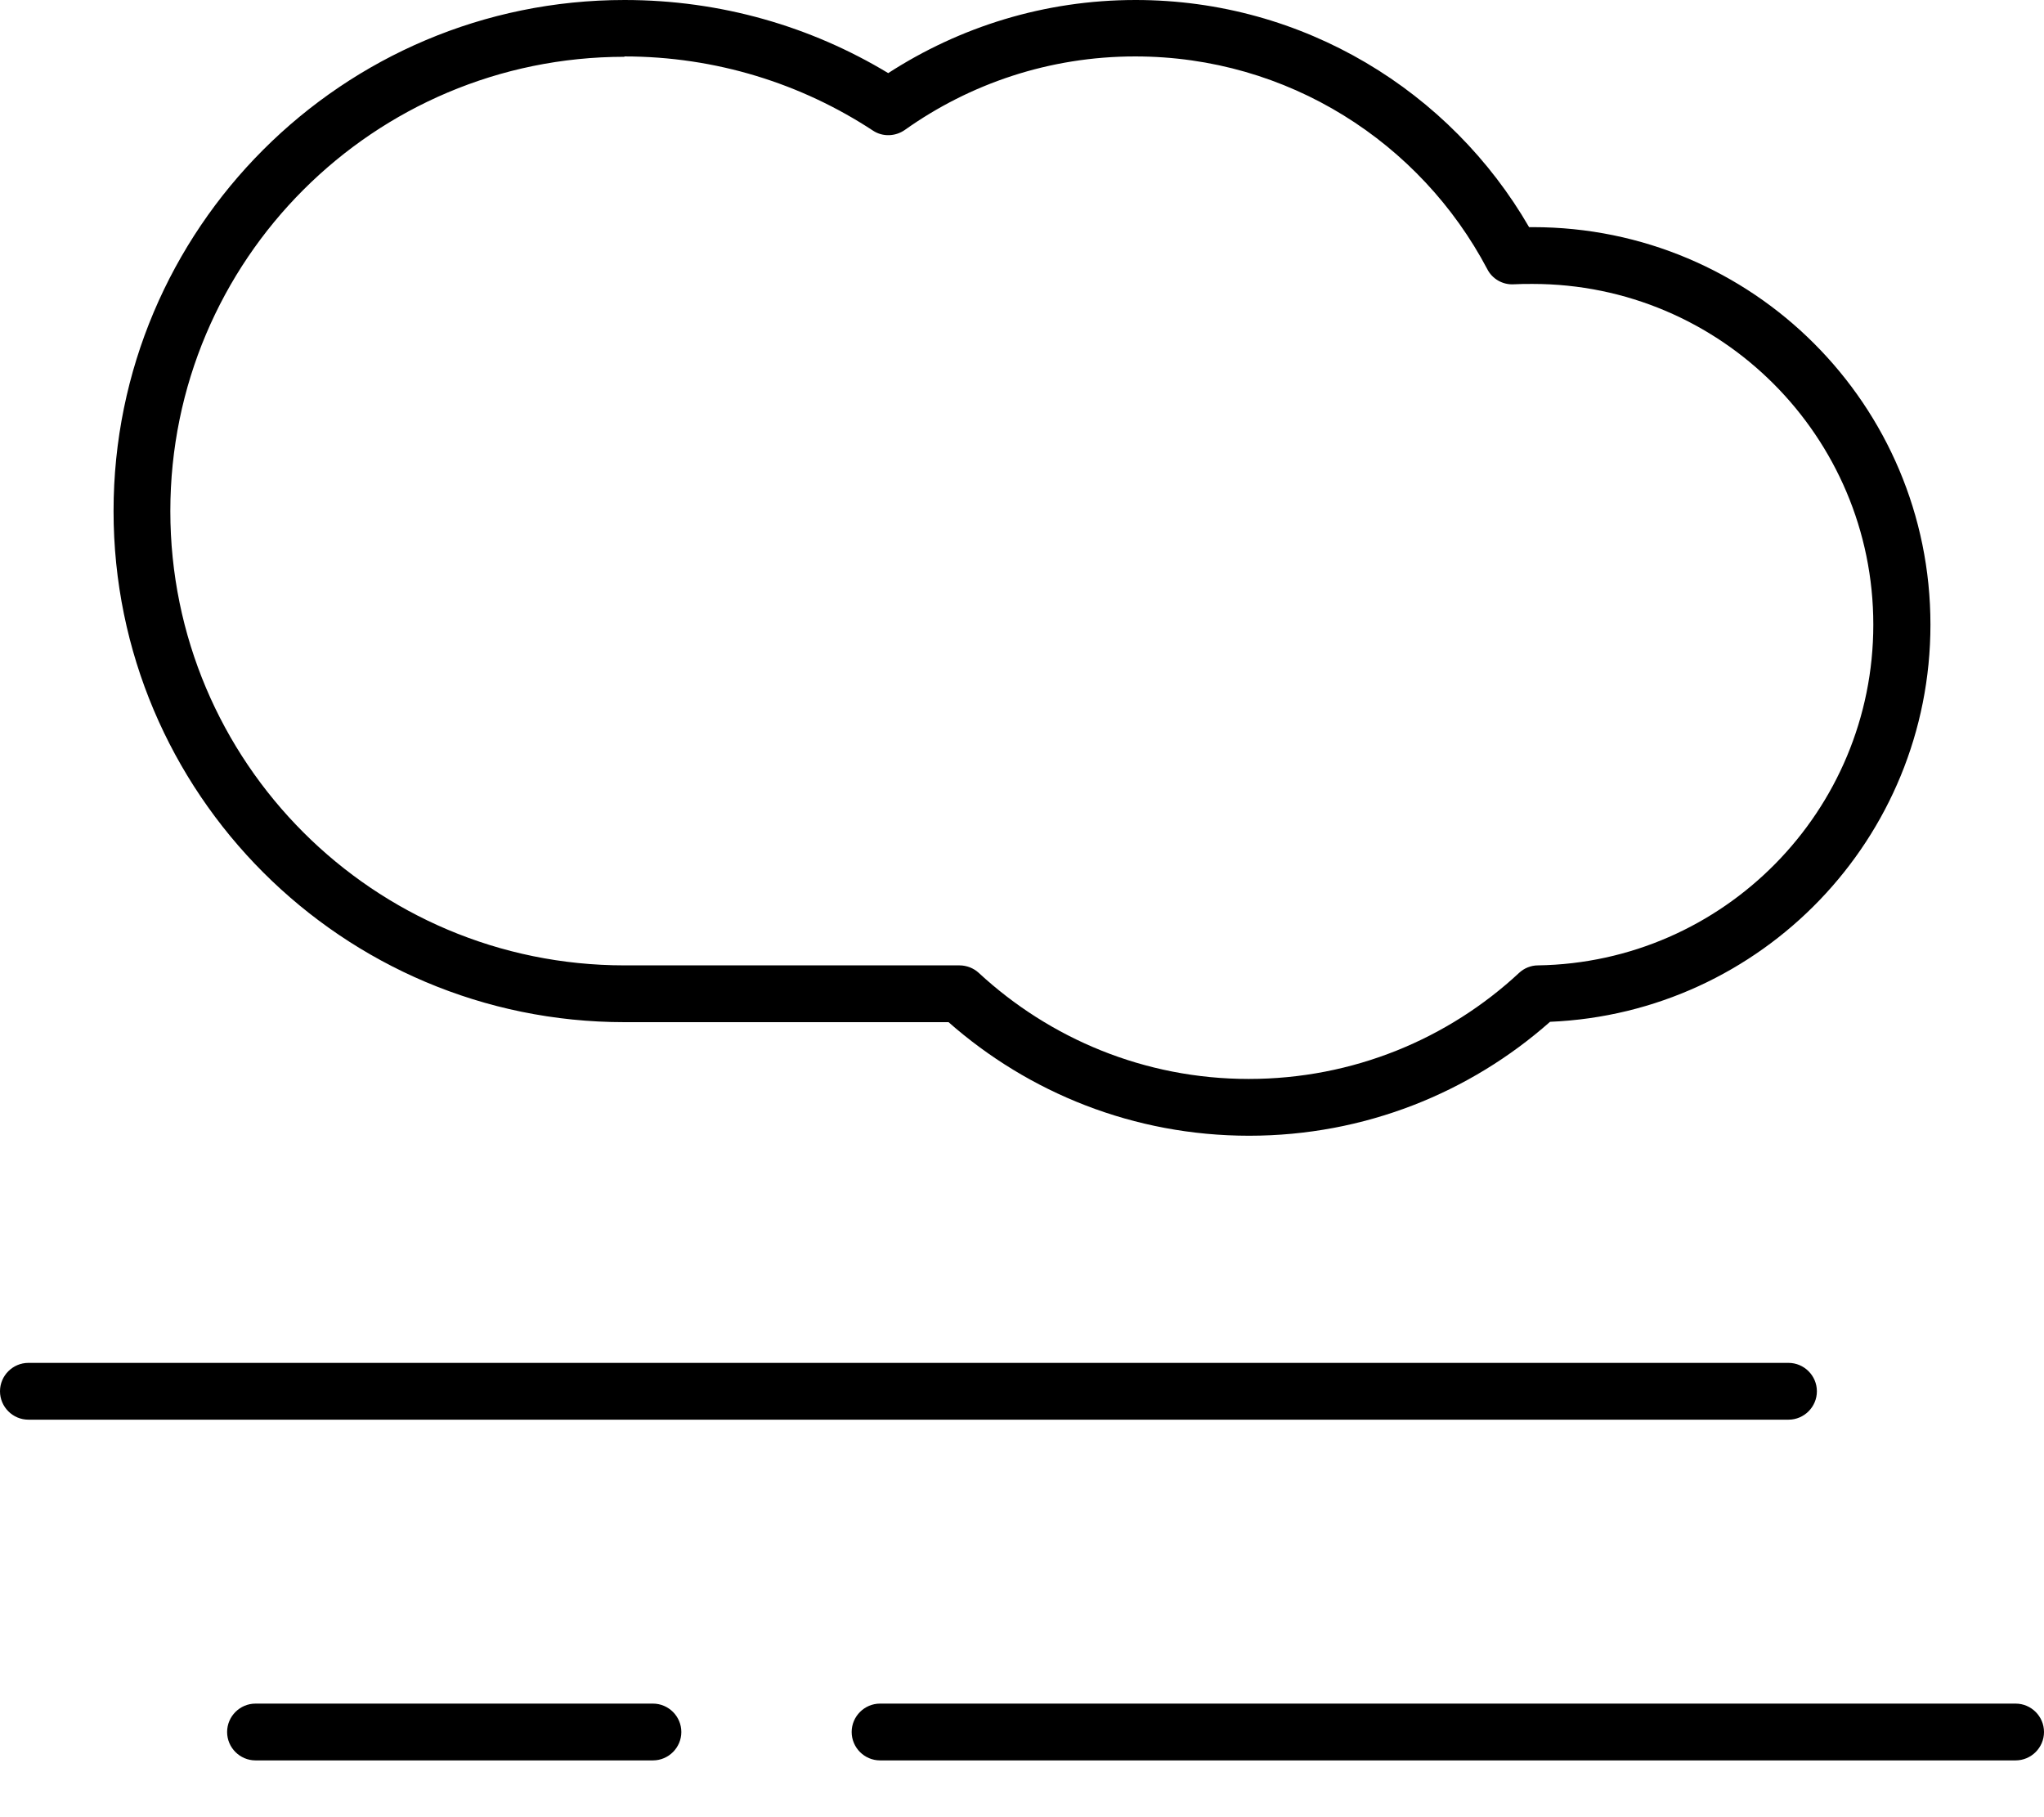
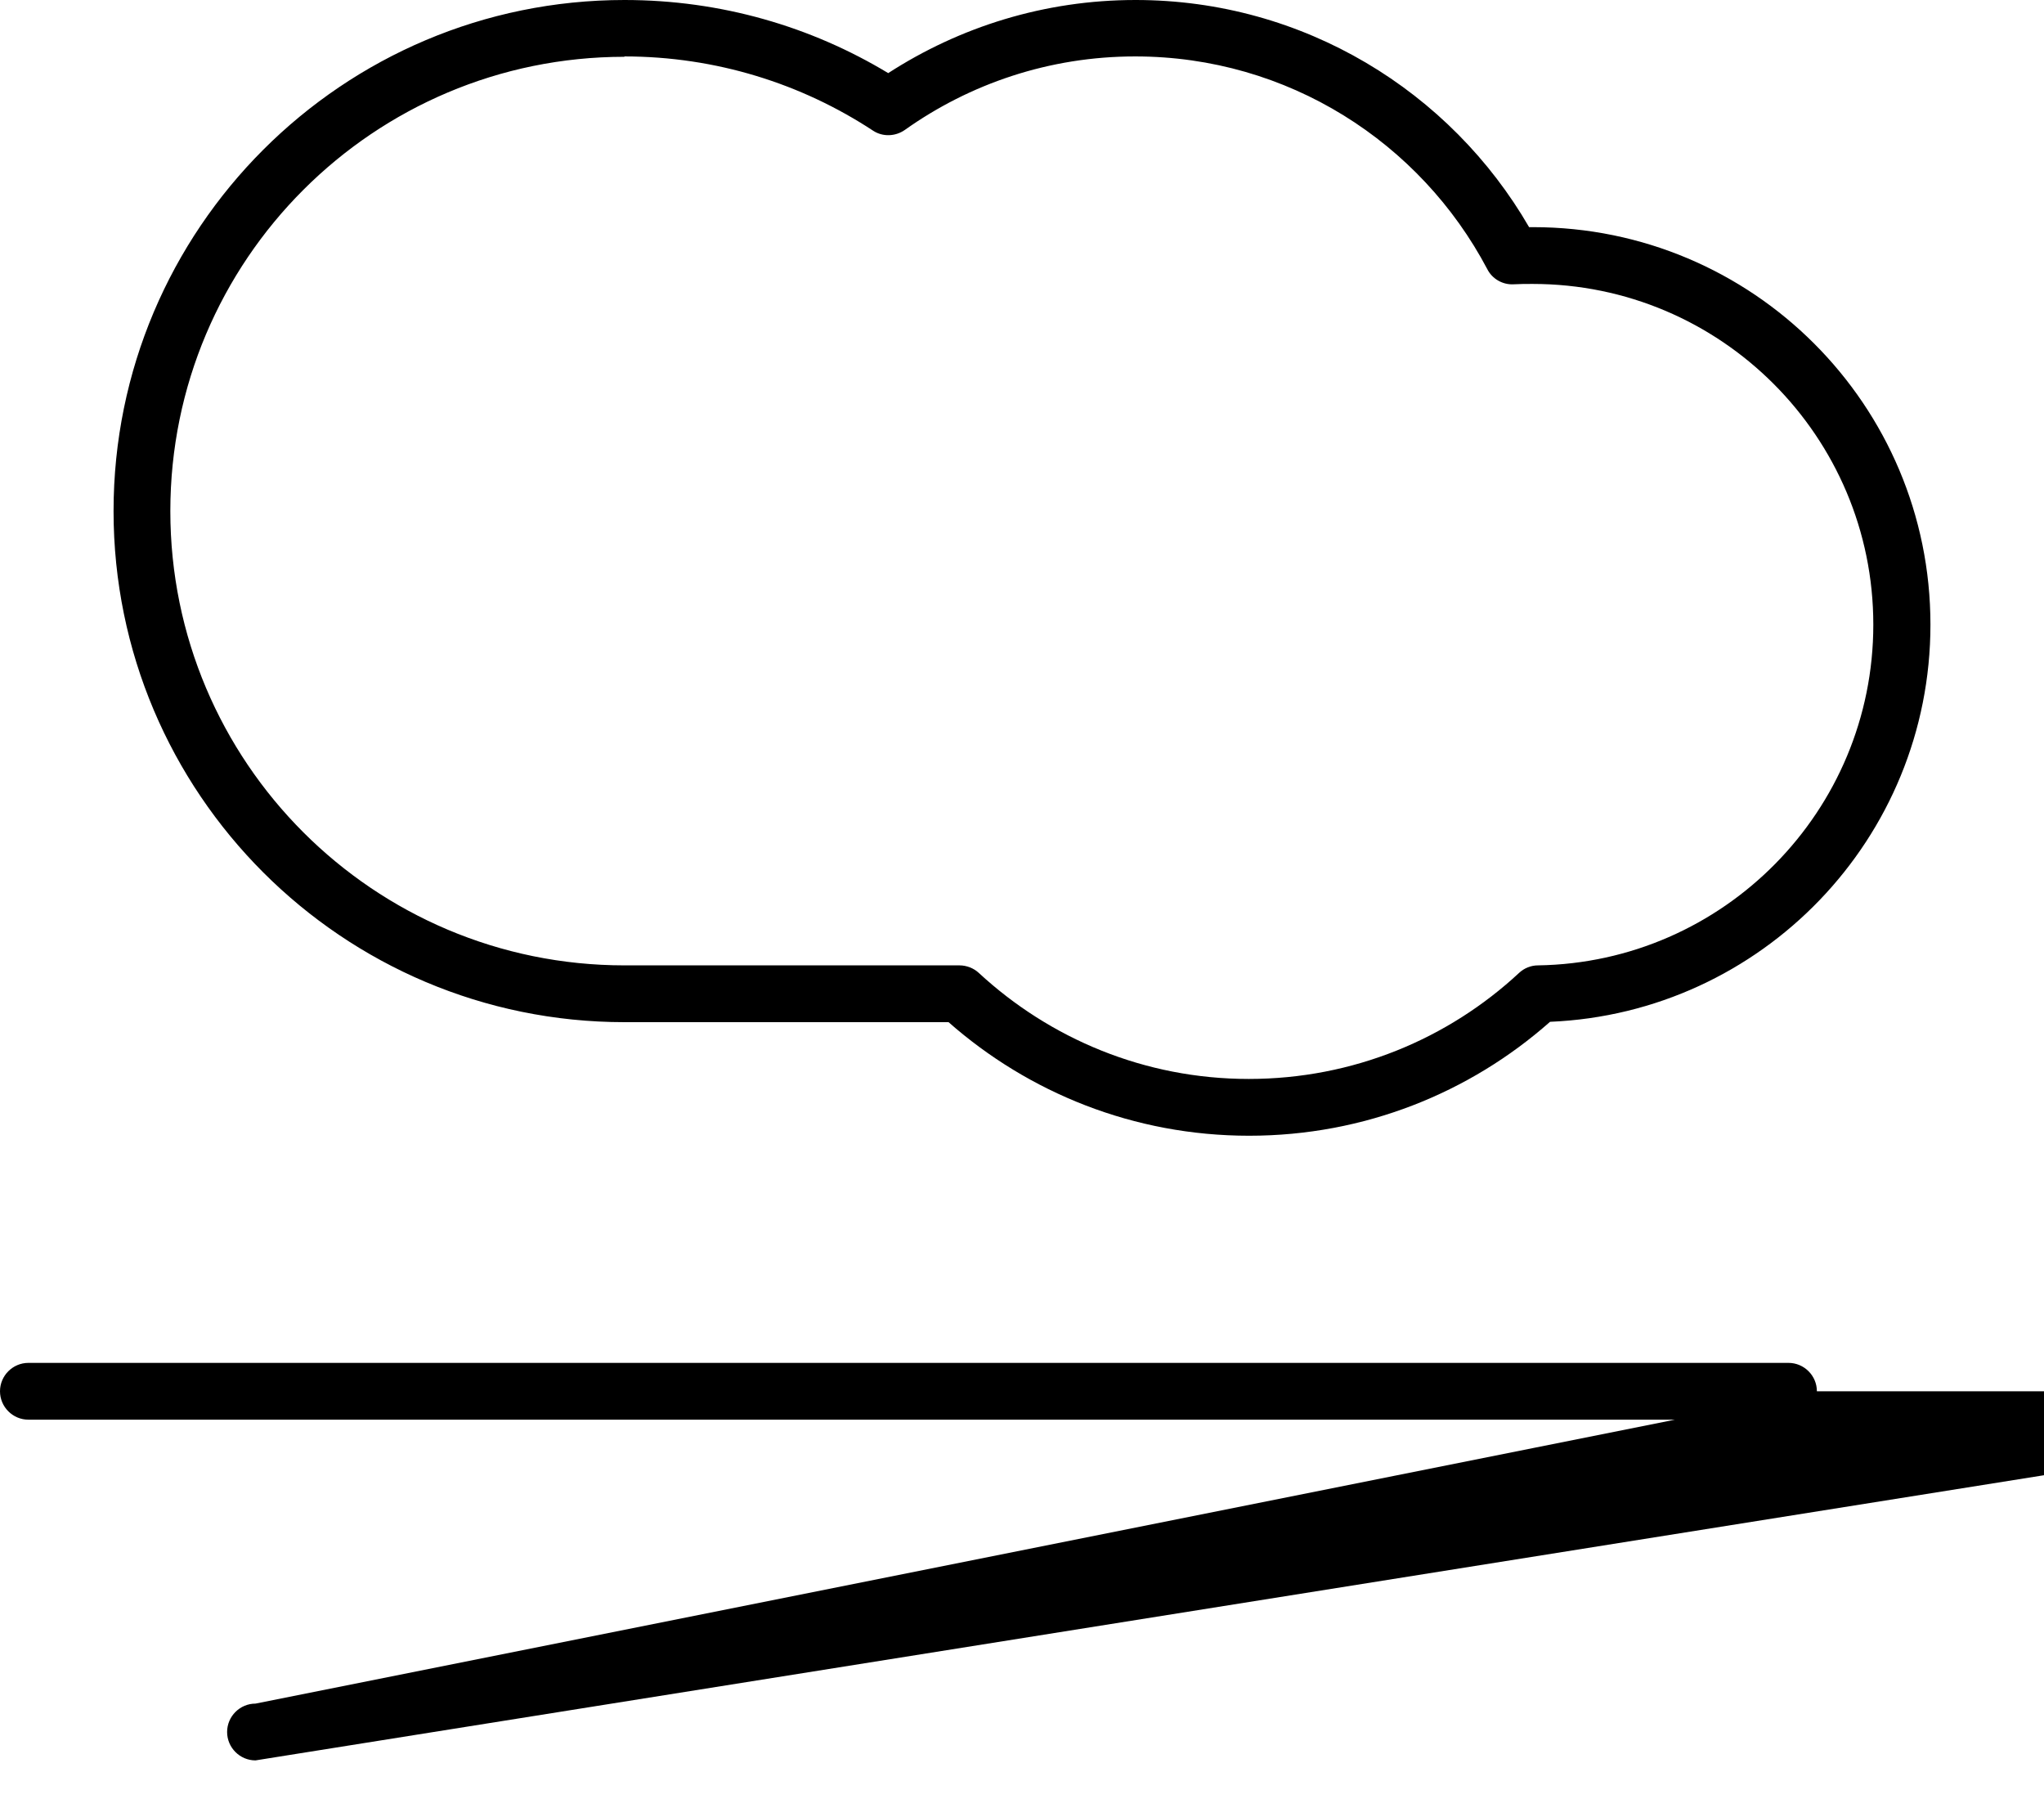
<svg xmlns="http://www.w3.org/2000/svg" viewBox="0 0 576 512">
-   <path fill="currentColor" d="M32 144C32 64.5 96.5 0 176 0 203.2 0 228.6 7.5 250.3 20.6 270.4 7.6 294.3 0 320 0 367.4 0 408.8 25.8 430.9 64l1.1 0c61.9 0 112 50.1 112 112 0 60.3-47.6 109.4-107.2 111.9-22.6 20-52.3 32.1-84.8 32.1-32.5 0-62.1-12.1-84.7-32L176 288C96.5 288 32 223.5 32 144zM176 16C105.3 16 48 73.3 48 144s57.3 128 128 128l94.4 0c2 0 4 .8 5.4 2.1 20 18.5 46.7 29.9 76.1 29.9s56.2-11.3 76.2-29.9c1.4-1.3 3.3-2.1 5.3-2.1 52.3-.8 94.5-43.5 94.5-96 0-53-43-96-96-96-1.8 0-3.6 0-5.3 .1-3.1 .2-6.1-1.5-7.5-4.3-18.8-35.6-56.1-59.9-99.2-59.9-24.2 0-46.6 7.7-64.9 20.7-2.7 1.9-6.3 2-9 .2-20.1-13.2-44.2-20.9-70.1-20.9zM512 392c0 4.4-3.6 8-8 8L8 400c-4.4 0-8-3.6-8-8s3.6-8 8-8l496 0c4.4 0 8 3.6 8 8zM72 480l112 0c4.4 0 8 3.6 8 8s-3.6 8-8 8L72 496c-4.4 0-8-3.6-8-8s3.6-8 8-8zm176 0l320 0c4.4 0 8 3.6 8 8s-3.6 8-8 8l-320 0c-4.4 0-8-3.6-8-8s3.6-8 8-8z" />
+   <path fill="currentColor" d="M32 144C32 64.5 96.5 0 176 0 203.2 0 228.6 7.5 250.3 20.6 270.4 7.6 294.3 0 320 0 367.4 0 408.8 25.8 430.9 64l1.1 0c61.9 0 112 50.1 112 112 0 60.3-47.6 109.4-107.2 111.9-22.6 20-52.3 32.1-84.8 32.1-32.5 0-62.1-12.1-84.7-32L176 288C96.5 288 32 223.5 32 144zM176 16C105.3 16 48 73.3 48 144s57.3 128 128 128l94.4 0c2 0 4 .8 5.4 2.1 20 18.5 46.7 29.9 76.1 29.9s56.2-11.3 76.2-29.9c1.4-1.3 3.3-2.1 5.3-2.1 52.3-.8 94.5-43.5 94.5-96 0-53-43-96-96-96-1.8 0-3.6 0-5.3 .1-3.1 .2-6.1-1.5-7.5-4.3-18.8-35.6-56.1-59.9-99.2-59.9-24.2 0-46.6 7.7-64.9 20.7-2.7 1.9-6.3 2-9 .2-20.1-13.2-44.2-20.9-70.1-20.9zM512 392c0 4.4-3.6 8-8 8L8 400c-4.4 0-8-3.6-8-8s3.6-8 8-8l496 0c4.4 0 8 3.6 8 8zl112 0c4.4 0 8 3.6 8 8s-3.6 8-8 8L72 496c-4.4 0-8-3.6-8-8s3.6-8 8-8zm176 0l320 0c4.4 0 8 3.6 8 8s-3.6 8-8 8l-320 0c-4.4 0-8-3.6-8-8s3.6-8 8-8z" />
</svg>